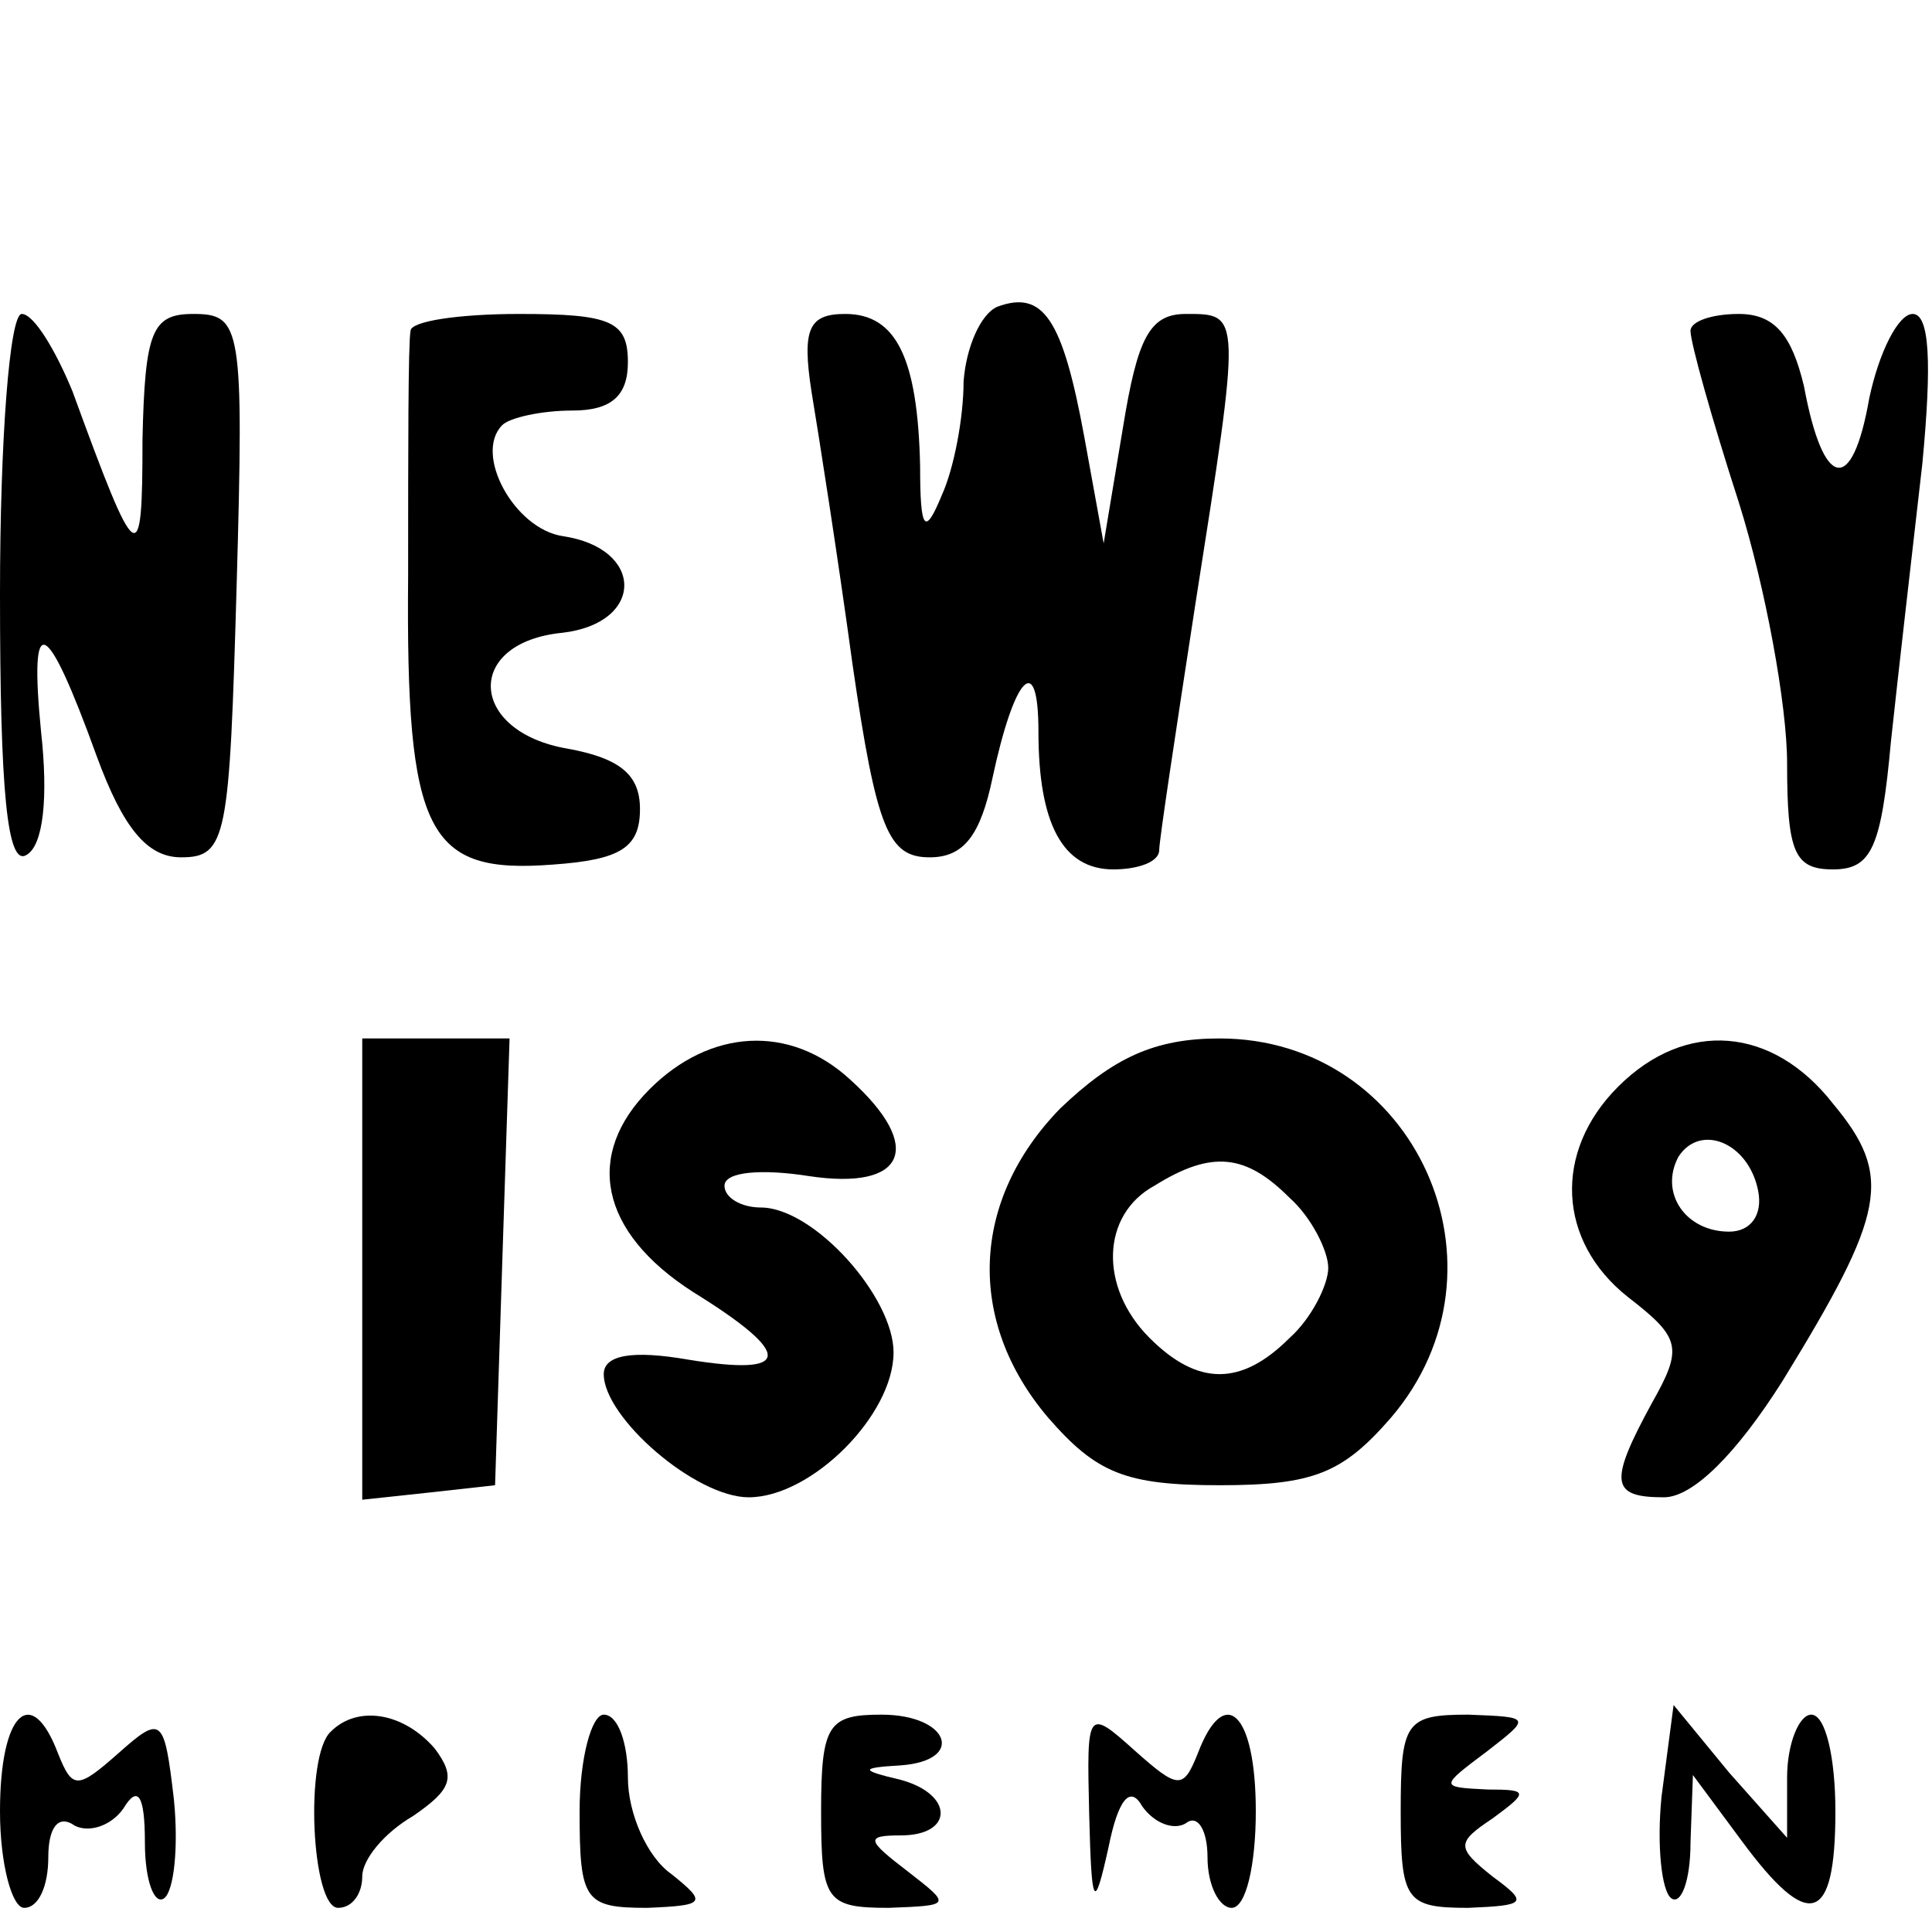
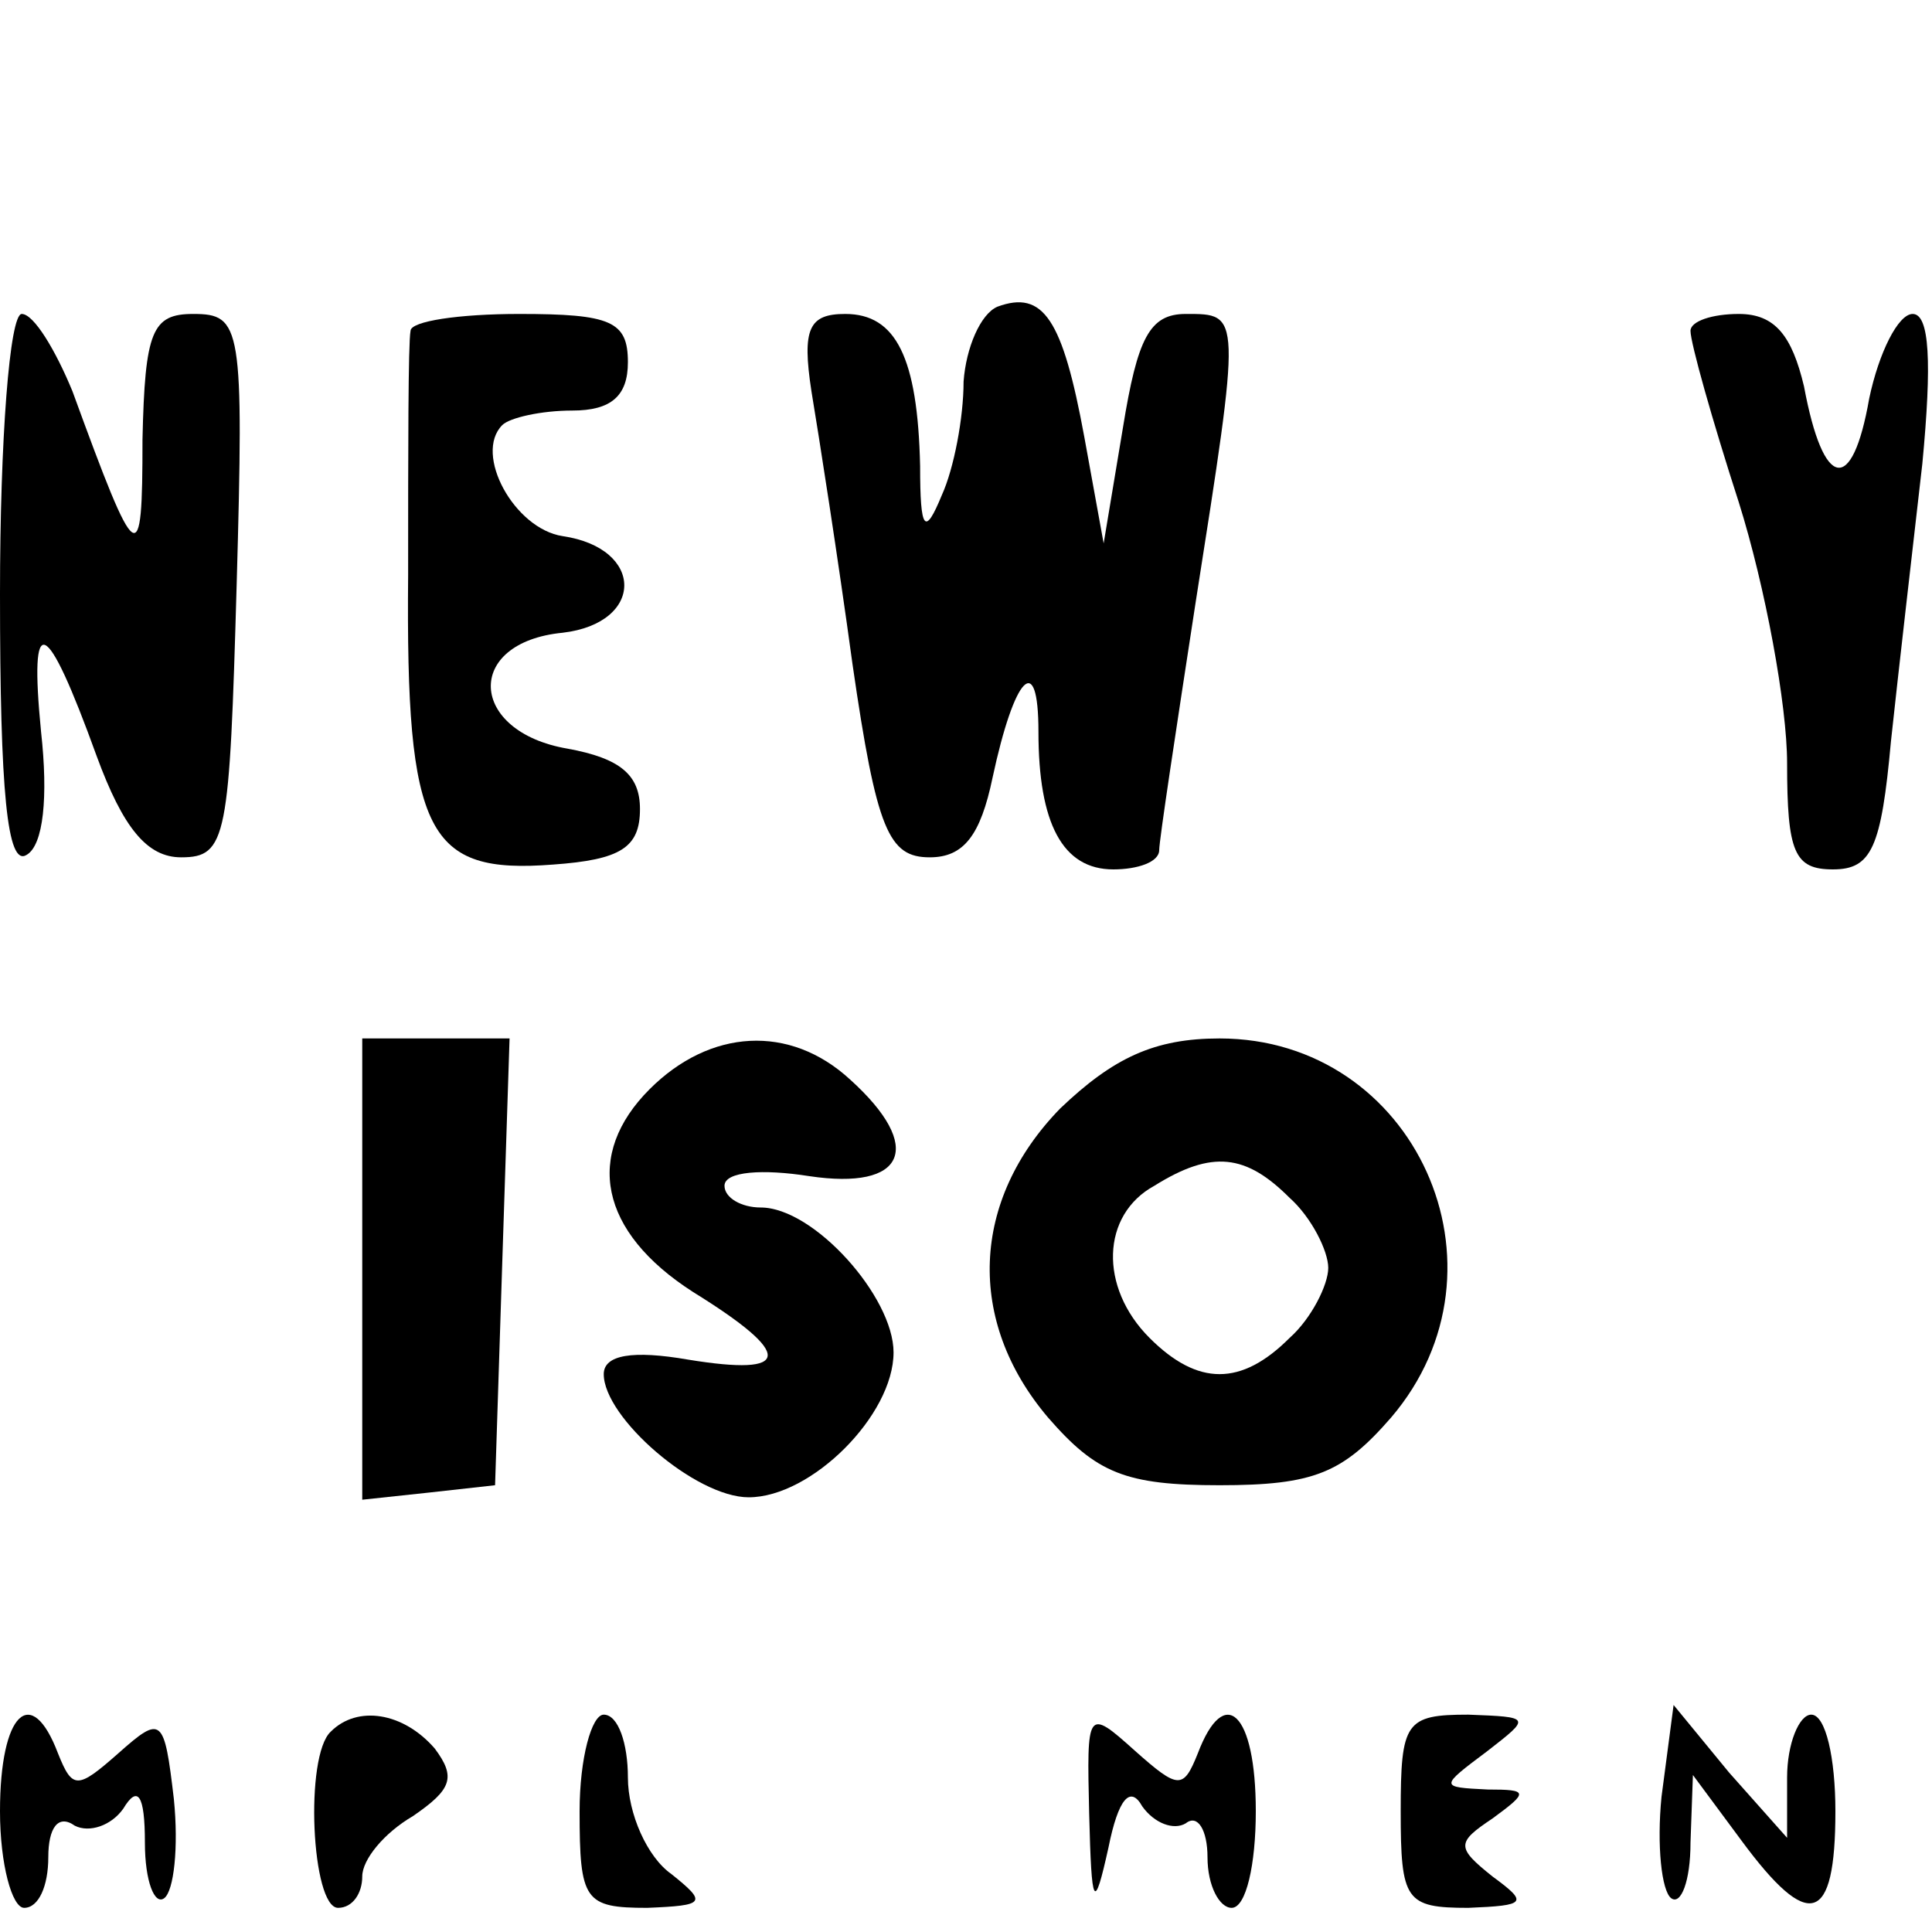
<svg xmlns="http://www.w3.org/2000/svg" version="1.0" width="80pt" height="80pt" viewBox="0 0 80 80" preserveAspectRatio="xMidYMid meet">
  <g transform="translate(0,80) scale(0.1,-0.1)" fill="#000000" stroke="none">
    <path d="M413 673 c-7 -3 -13 -17 -14 -31 0 -15 -4 -36 -9 -47 -7 -17 -9 -15 -9 12 -1 45 -10 63 -31 63 -15 0 -18 -6 -14 -32 3 -18 11 -69 17 -113 10 -69 15 -80 32 -80 14 0 21 9 26 33 9 42 19 53 19 19 0 -38 10 -57 31 -57 10 0 19 3 19 8 0 4 7 50 15 102 19 121 19 120 -4 120 -15 0 -20 -10 -26 -47 l-8 -48 -8 44 c-9 49 -17 61 -36 54z" />
    <path d="M0 554 c0 -82 3 -113 11 -108 7 4 9 24 6 51 -5 51 2 48 23 -10 11 -30 21 -42 35 -42 19 0 20 8 23 113 3 107 2 112 -18 112 -17 0 -20 -7 -21 -52 0 -55 -2 -54 -29 20 -7 17 -16 32 -21 32 -5 0 -9 -52 -9 -116z" />
    <path d="M170 663 c-1 -5 -1 -50 -1 -101 -1 -108 8 -124 60 -120 28 2 36 7 36 23 0 14 -8 21 -30 25 -41 7 -43 44 -2 48 34 4 34 35 0 40 -20 3 -37 34 -25 46 3 3 16 6 29 6 16 0 23 6 23 20 0 17 -7 20 -45 20 -25 0 -45 -3 -45 -7z" />
    <path d="M700 663 c0 -5 9 -37 20 -71 11 -35 20 -84 20 -108 0 -37 3 -44 19 -44 16 0 20 9 24 53 3 28 9 80 13 115 4 42 3 62 -4 62 -6 0 -14 -16 -18 -35 -7 -40 -19 -38 -27 5 -5 21 -12 30 -27 30 -11 0 -20 -3 -20 -7z" />
    <path d="M150 274 l0 -95 28 3 27 3 3 93 3 92 -31 0 -30 0 0 -96z" />
    <path d="M269 349 c-27 -27 -21 -59 18 -84 42 -26 41 -35 -2 -28 -23 4 -35 2 -35 -6 0 -18 38 -51 60 -51 26 0 60 34 60 60 0 23 -33 60 -55 60 -8 0 -15 4 -15 9 0 6 16 7 35 4 40 -6 48 12 17 40 -25 23 -58 21 -83 -4z" />
    <path d="M439 341 c-37 -38 -39 -88 -5 -128 20 -23 32 -28 71 -28 39 0 51 5 71 28 53 62 10 157 -71 157 -27 0 -44 -8 -66 -29z m95 -37 c9 -8 16 -22 16 -29 0 -7 -7 -21 -16 -29 -20 -20 -38 -20 -58 0 -21 21 -20 51 2 63 24 15 38 13 56 -5z" />
-     <path d="M670 350 c-27 -27 -25 -64 4 -87 22 -17 23 -21 10 -44 -18 -33 -17 -39 5 -39 12 0 30 18 49 48 43 70 46 85 21 115 -25 32 -61 35 -89 7z m58 -43 c2 -10 -3 -17 -12 -17 -18 0 -29 16 -21 31 9 14 29 6 33 -14z" />
    <path d="M0 50 c0 -22 5 -40 10 -40 6 0 10 9 10 21 0 12 4 18 11 13 6 -3 15 0 20 7 6 10 9 6 9 -14 0 -16 4 -26 8 -23 4 3 6 21 4 41 -4 34 -5 35 -23 19 -17 -15 -19 -15 -25 0 -11 29 -24 17 -24 -24z" />
    <path d="M137 83 c-11 -10 -8 -73 3 -73 6 0 10 6 10 13 0 7 9 18 21 25 16 11 18 16 9 28 -13 15 -32 18 -43 7z" />
    <path d="M240 50 c0 -37 2 -40 28 -40 24 1 25 2 10 14 -10 7 -18 25 -18 40 0 14 -4 26 -10 26 -5 0 -10 -18 -10 -40z" />
-     <path d="M340 50 c0 -37 2 -40 28 -40 26 1 26 1 8 15 -17 13 -18 15 -3 15 22 0 22 17 0 23 -17 4 -17 5 0 6 27 2 20 21 -8 21 -22 0 -25 -4 -25 -40z" />
    <path d="M451 49 c1 -39 2 -41 8 -14 4 20 9 26 14 17 5 -7 13 -10 18 -7 5 4 9 -3 9 -14 0 -12 5 -21 10 -21 6 0 10 18 10 40 0 41 -13 53 -24 24 -6 -15 -8 -15 -26 1 -20 18 -20 17 -19 -26z" />
    <path d="M580 50 c0 -37 2 -40 28 -40 24 1 25 2 10 13 -15 12 -15 14 0 24 15 11 15 12 -2 12 -20 1 -20 1 0 16 18 14 18 14 -8 15 -26 0 -28 -3 -28 -40z" />
    <path d="M688 56 c-2 -20 0 -39 4 -42 4 -3 8 7 8 23 l1 28 20 -27 c28 -38 39 -35 39 12 0 22 -4 40 -10 40 -5 0 -10 -12 -10 -26 l0 -25 -24 27 -23 28 -5 -38z" />
  </g>
</svg>